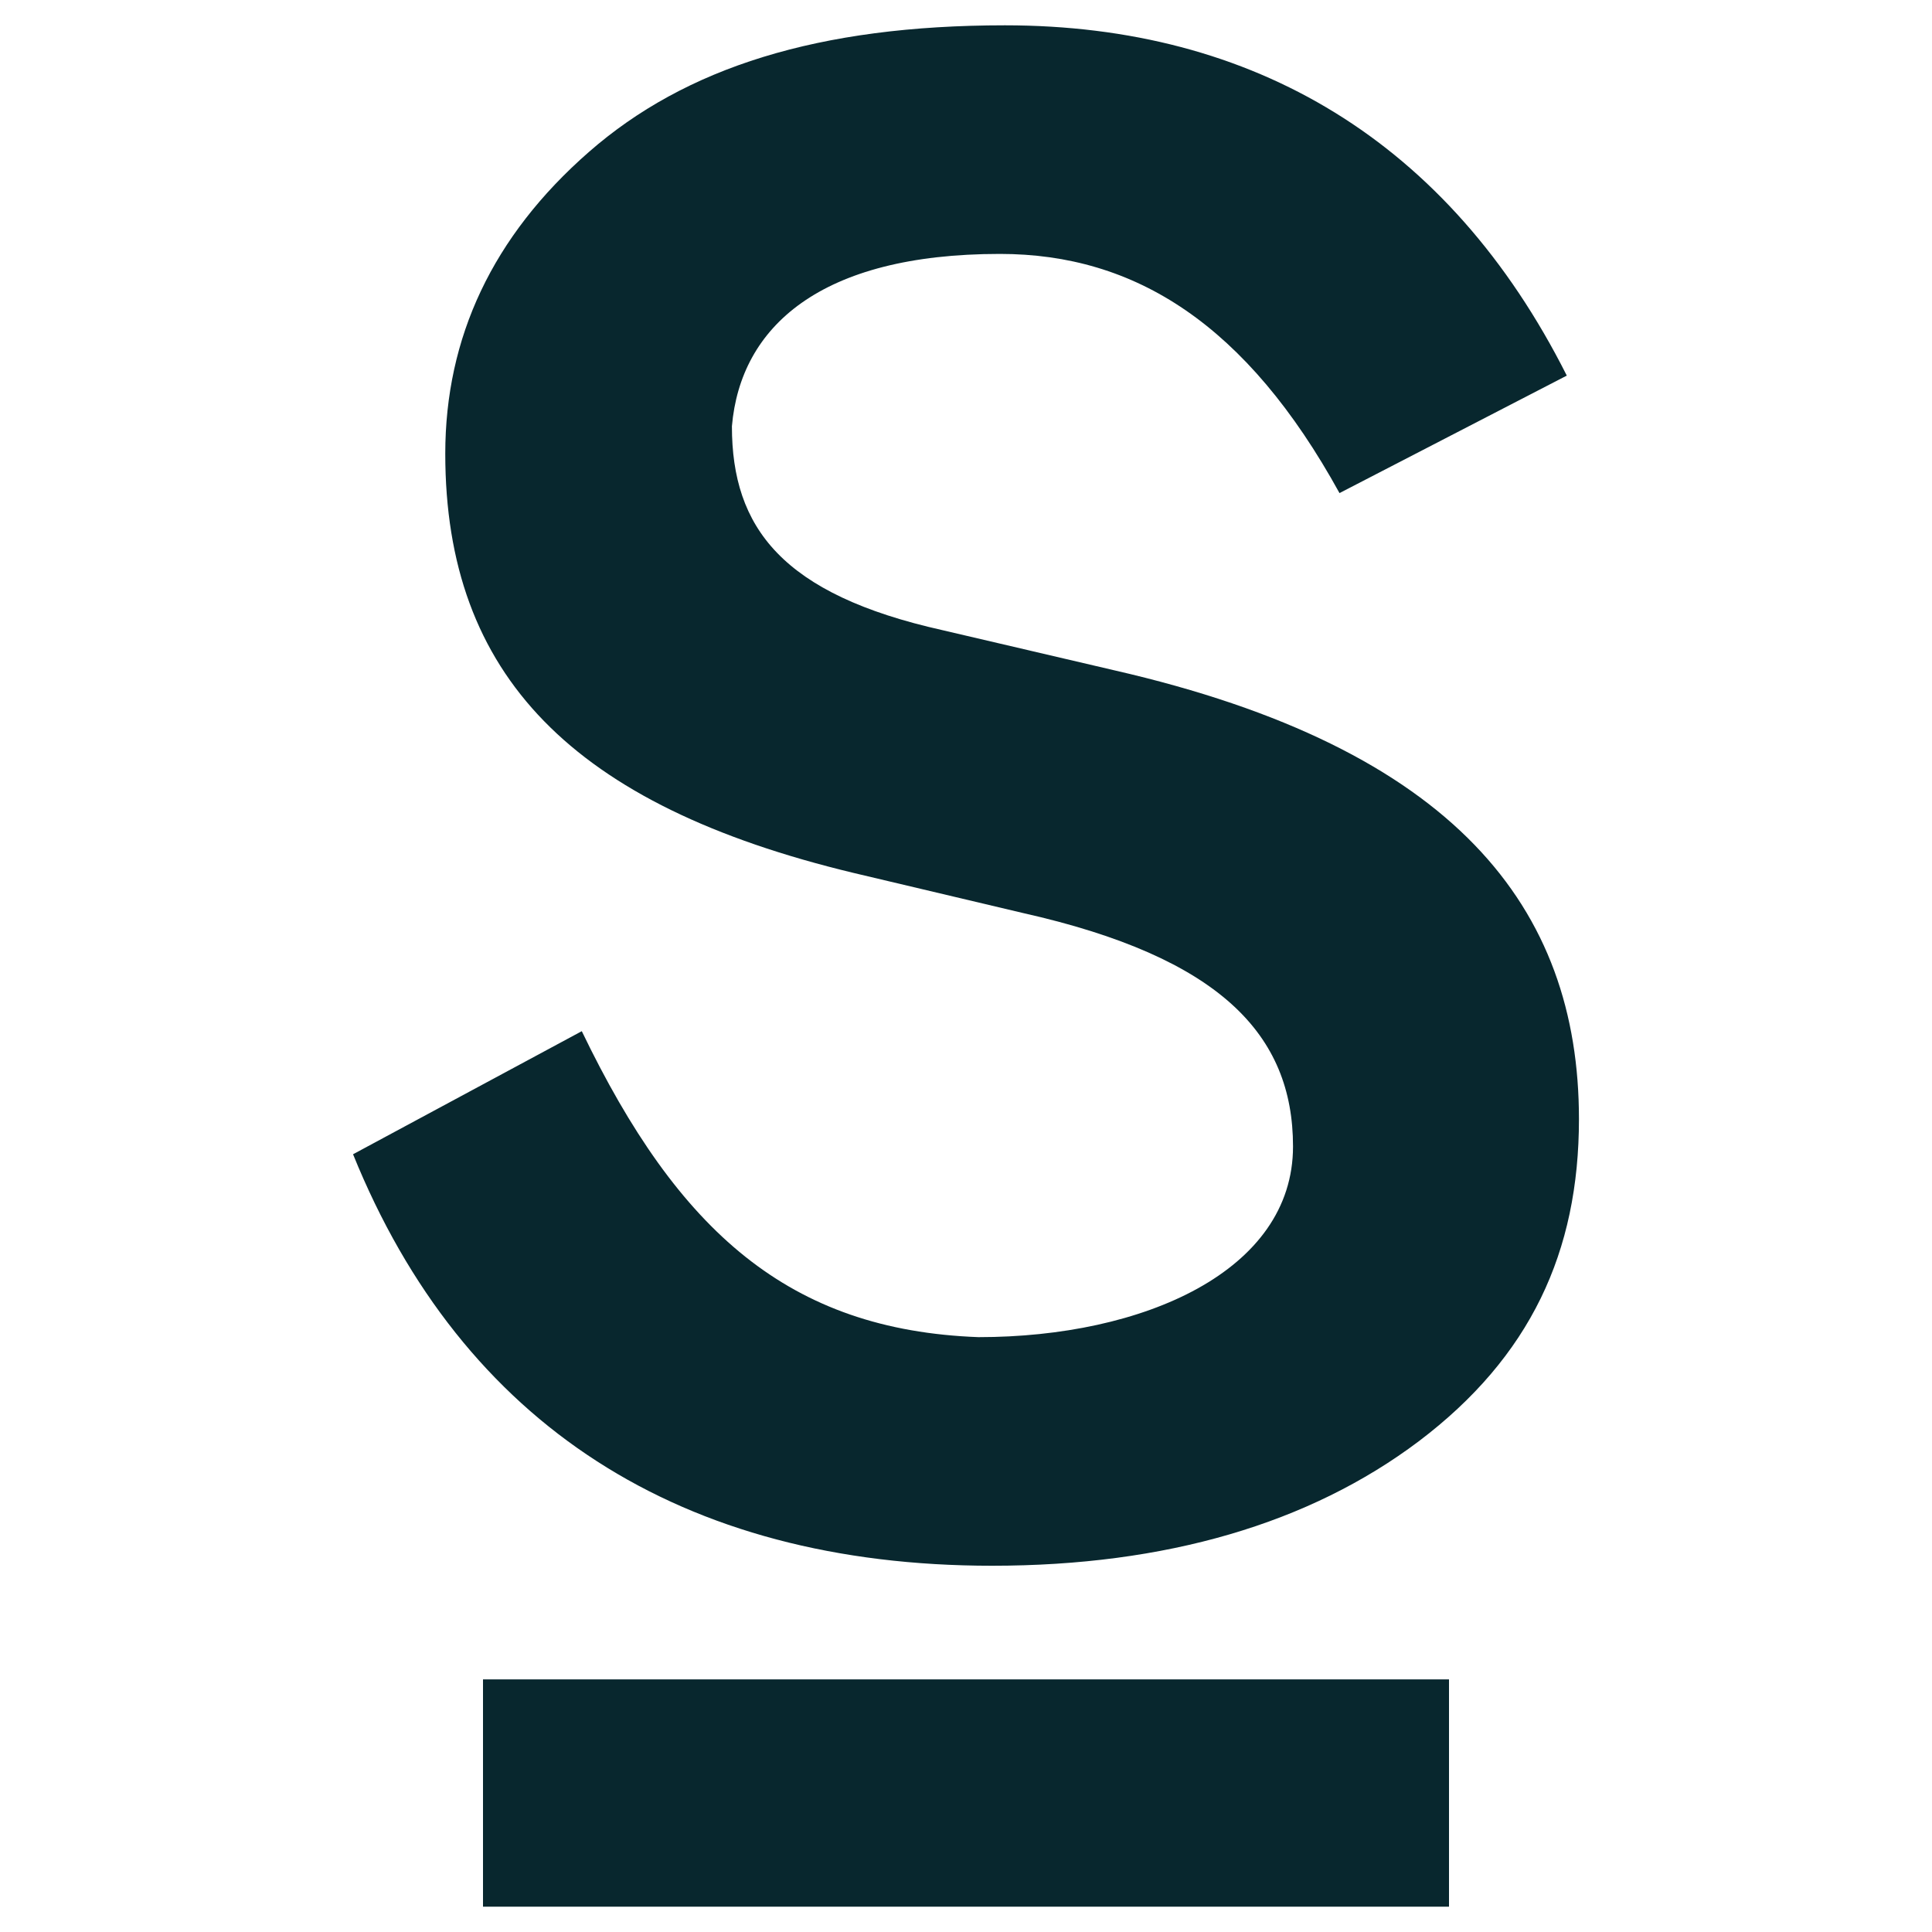
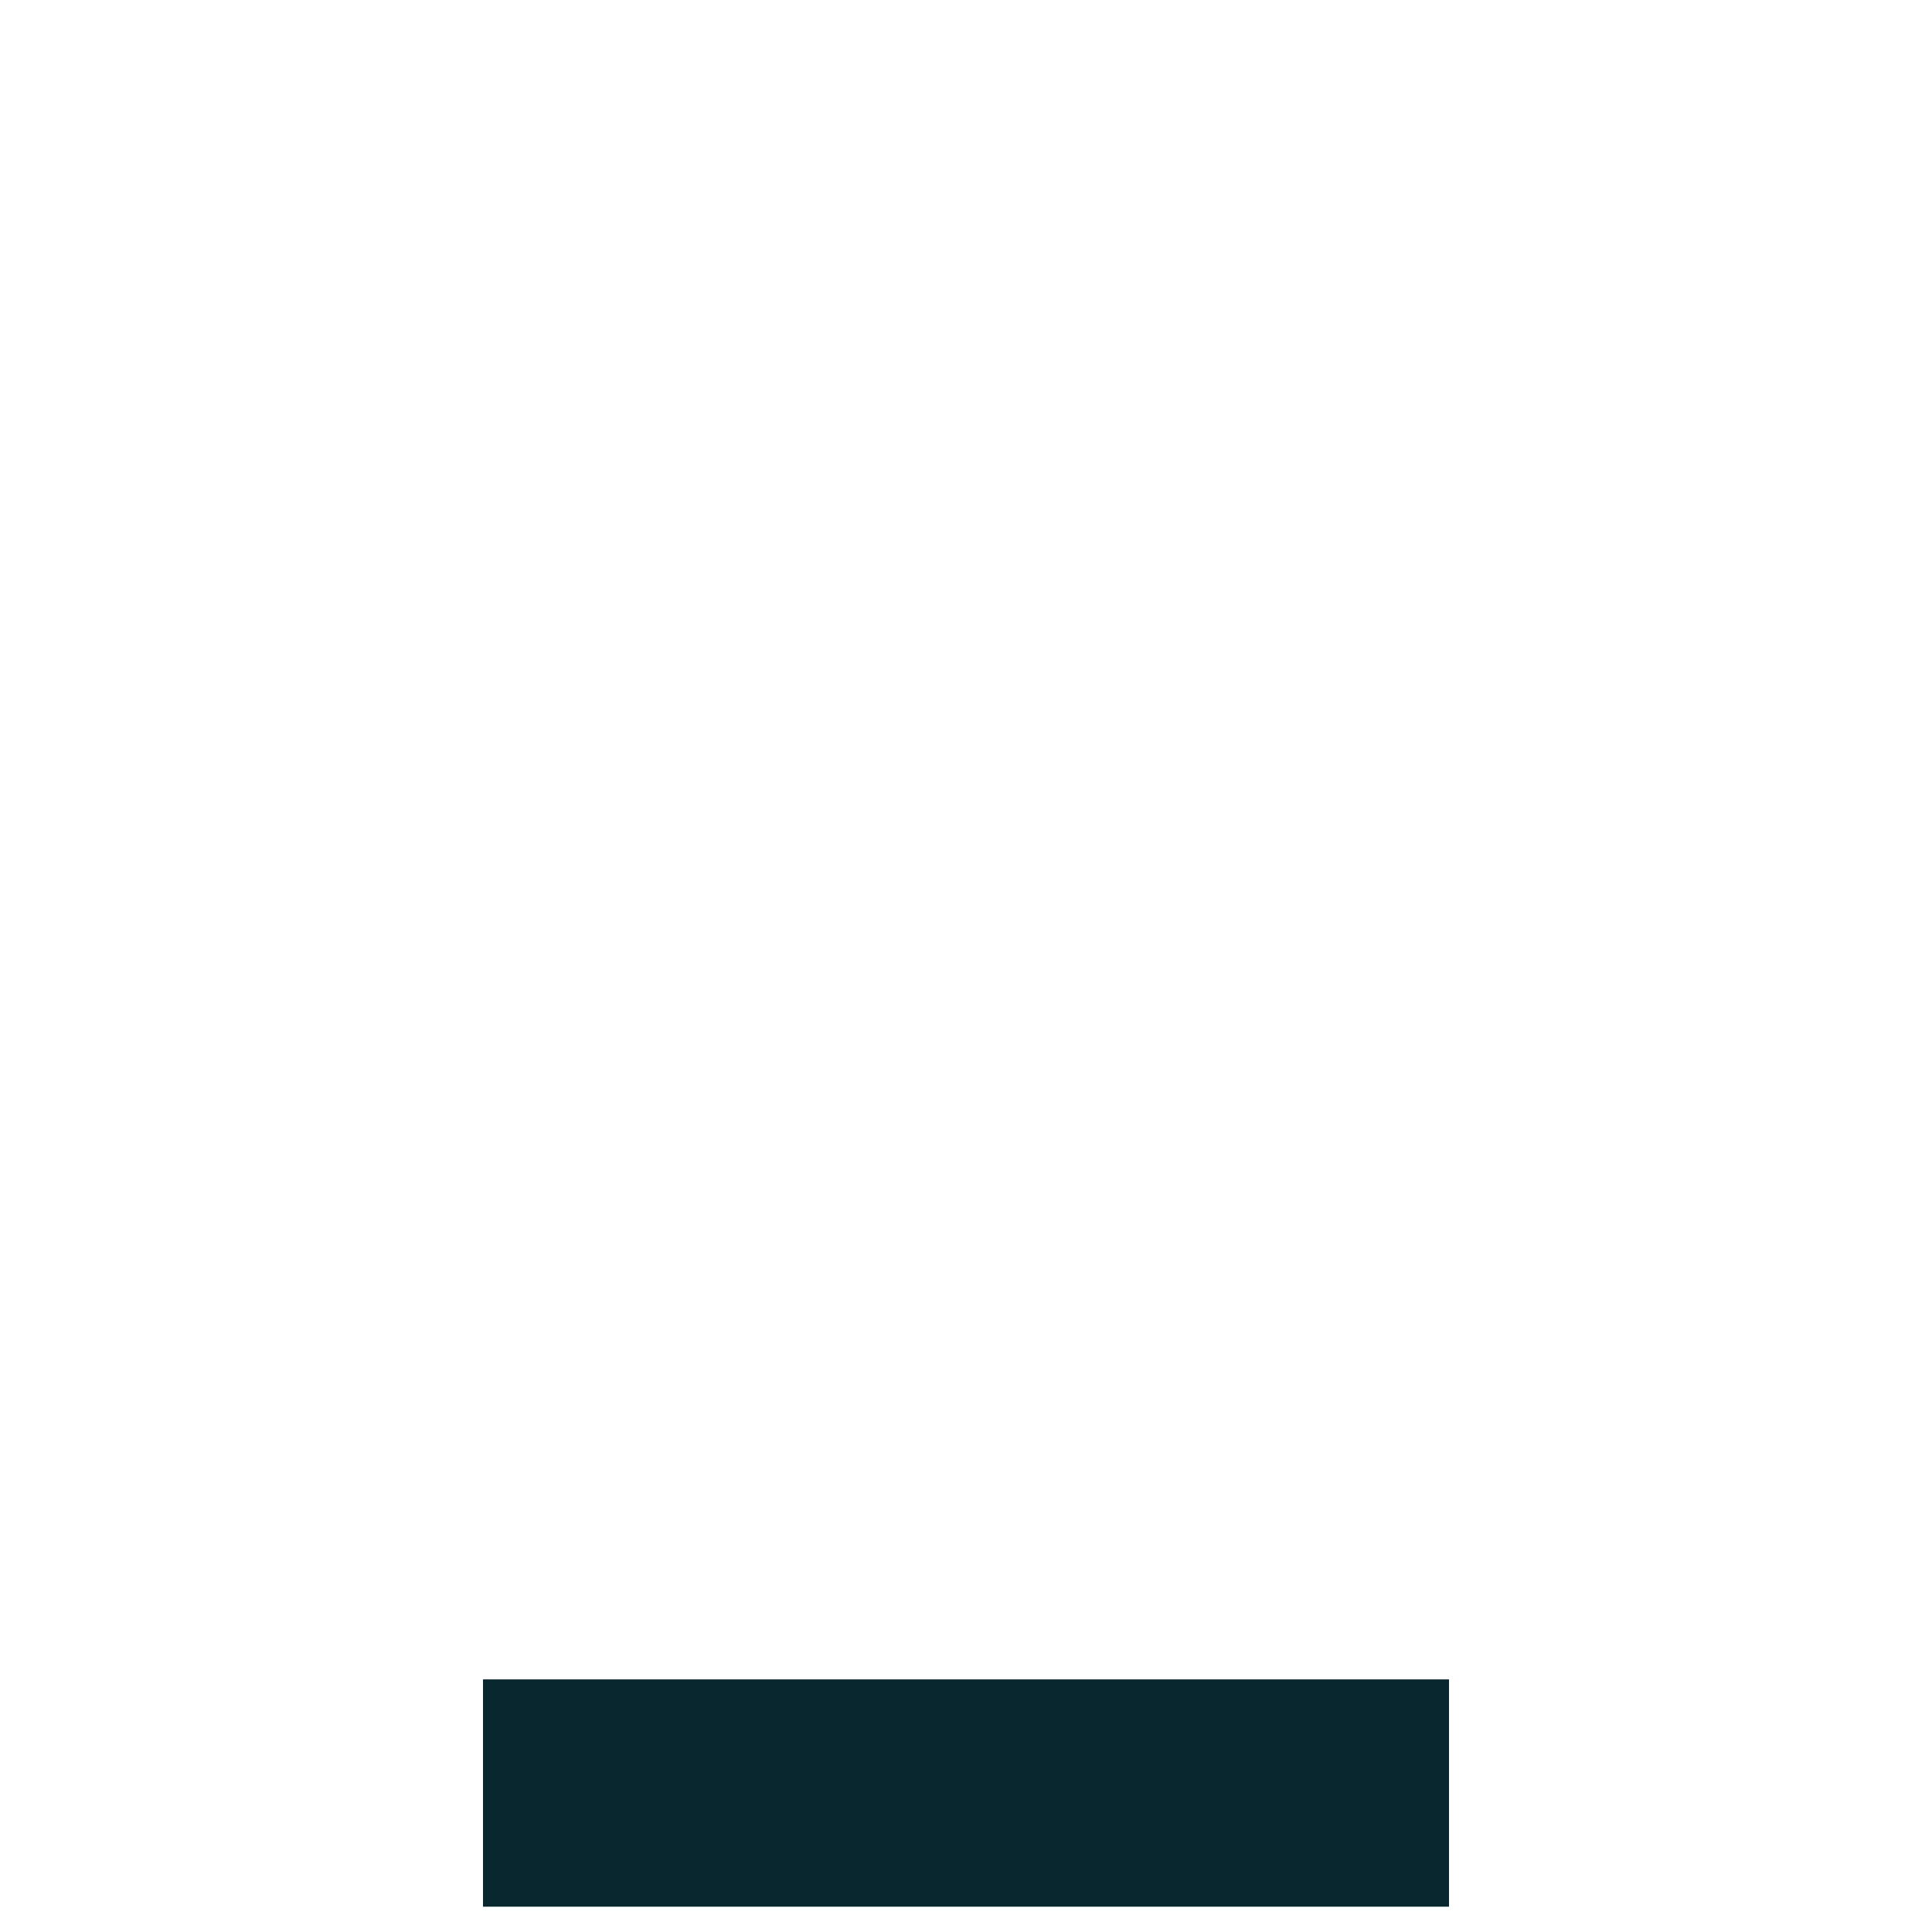
<svg xmlns="http://www.w3.org/2000/svg" width="68" height="68" viewBox="0 0 68 68" fill="none">
-   <path d="M20.477 36.294C23.874 43.35 27.773 46.816 34.44 47.063C40.252 47.063 45.51 44.733 45.51 40.352C45.51 36.415 42.944 33.694 36 32.134L30.038 30.723C20.15 28.347 15.672 23.767 15.672 15.968C15.672 11.883 17.332 8.318 20.729 5.347C24.125 2.377 28.805 0.891 35.371 0.891C44.127 0.891 50.995 4.976 55.146 13.22L47.146 17.355C43.875 11.413 39.95 8.937 35.195 8.937C28.855 8.937 26.062 11.512 25.761 15.003C25.761 18.568 27.522 20.92 33.182 22.182L39.221 23.593C51.221 26.341 55.574 31.961 55.574 39.388C55.574 44.067 53.863 47.756 49.938 50.727C46.089 53.624 41.032 55.109 34.918 55.109C23.974 55.109 16.276 50.133 12.426 40.626L20.477 36.294Z" fill="#08272E" />
  <rect x="17" y="59.109" width="34" height="8" fill="#08272E" />
</svg>